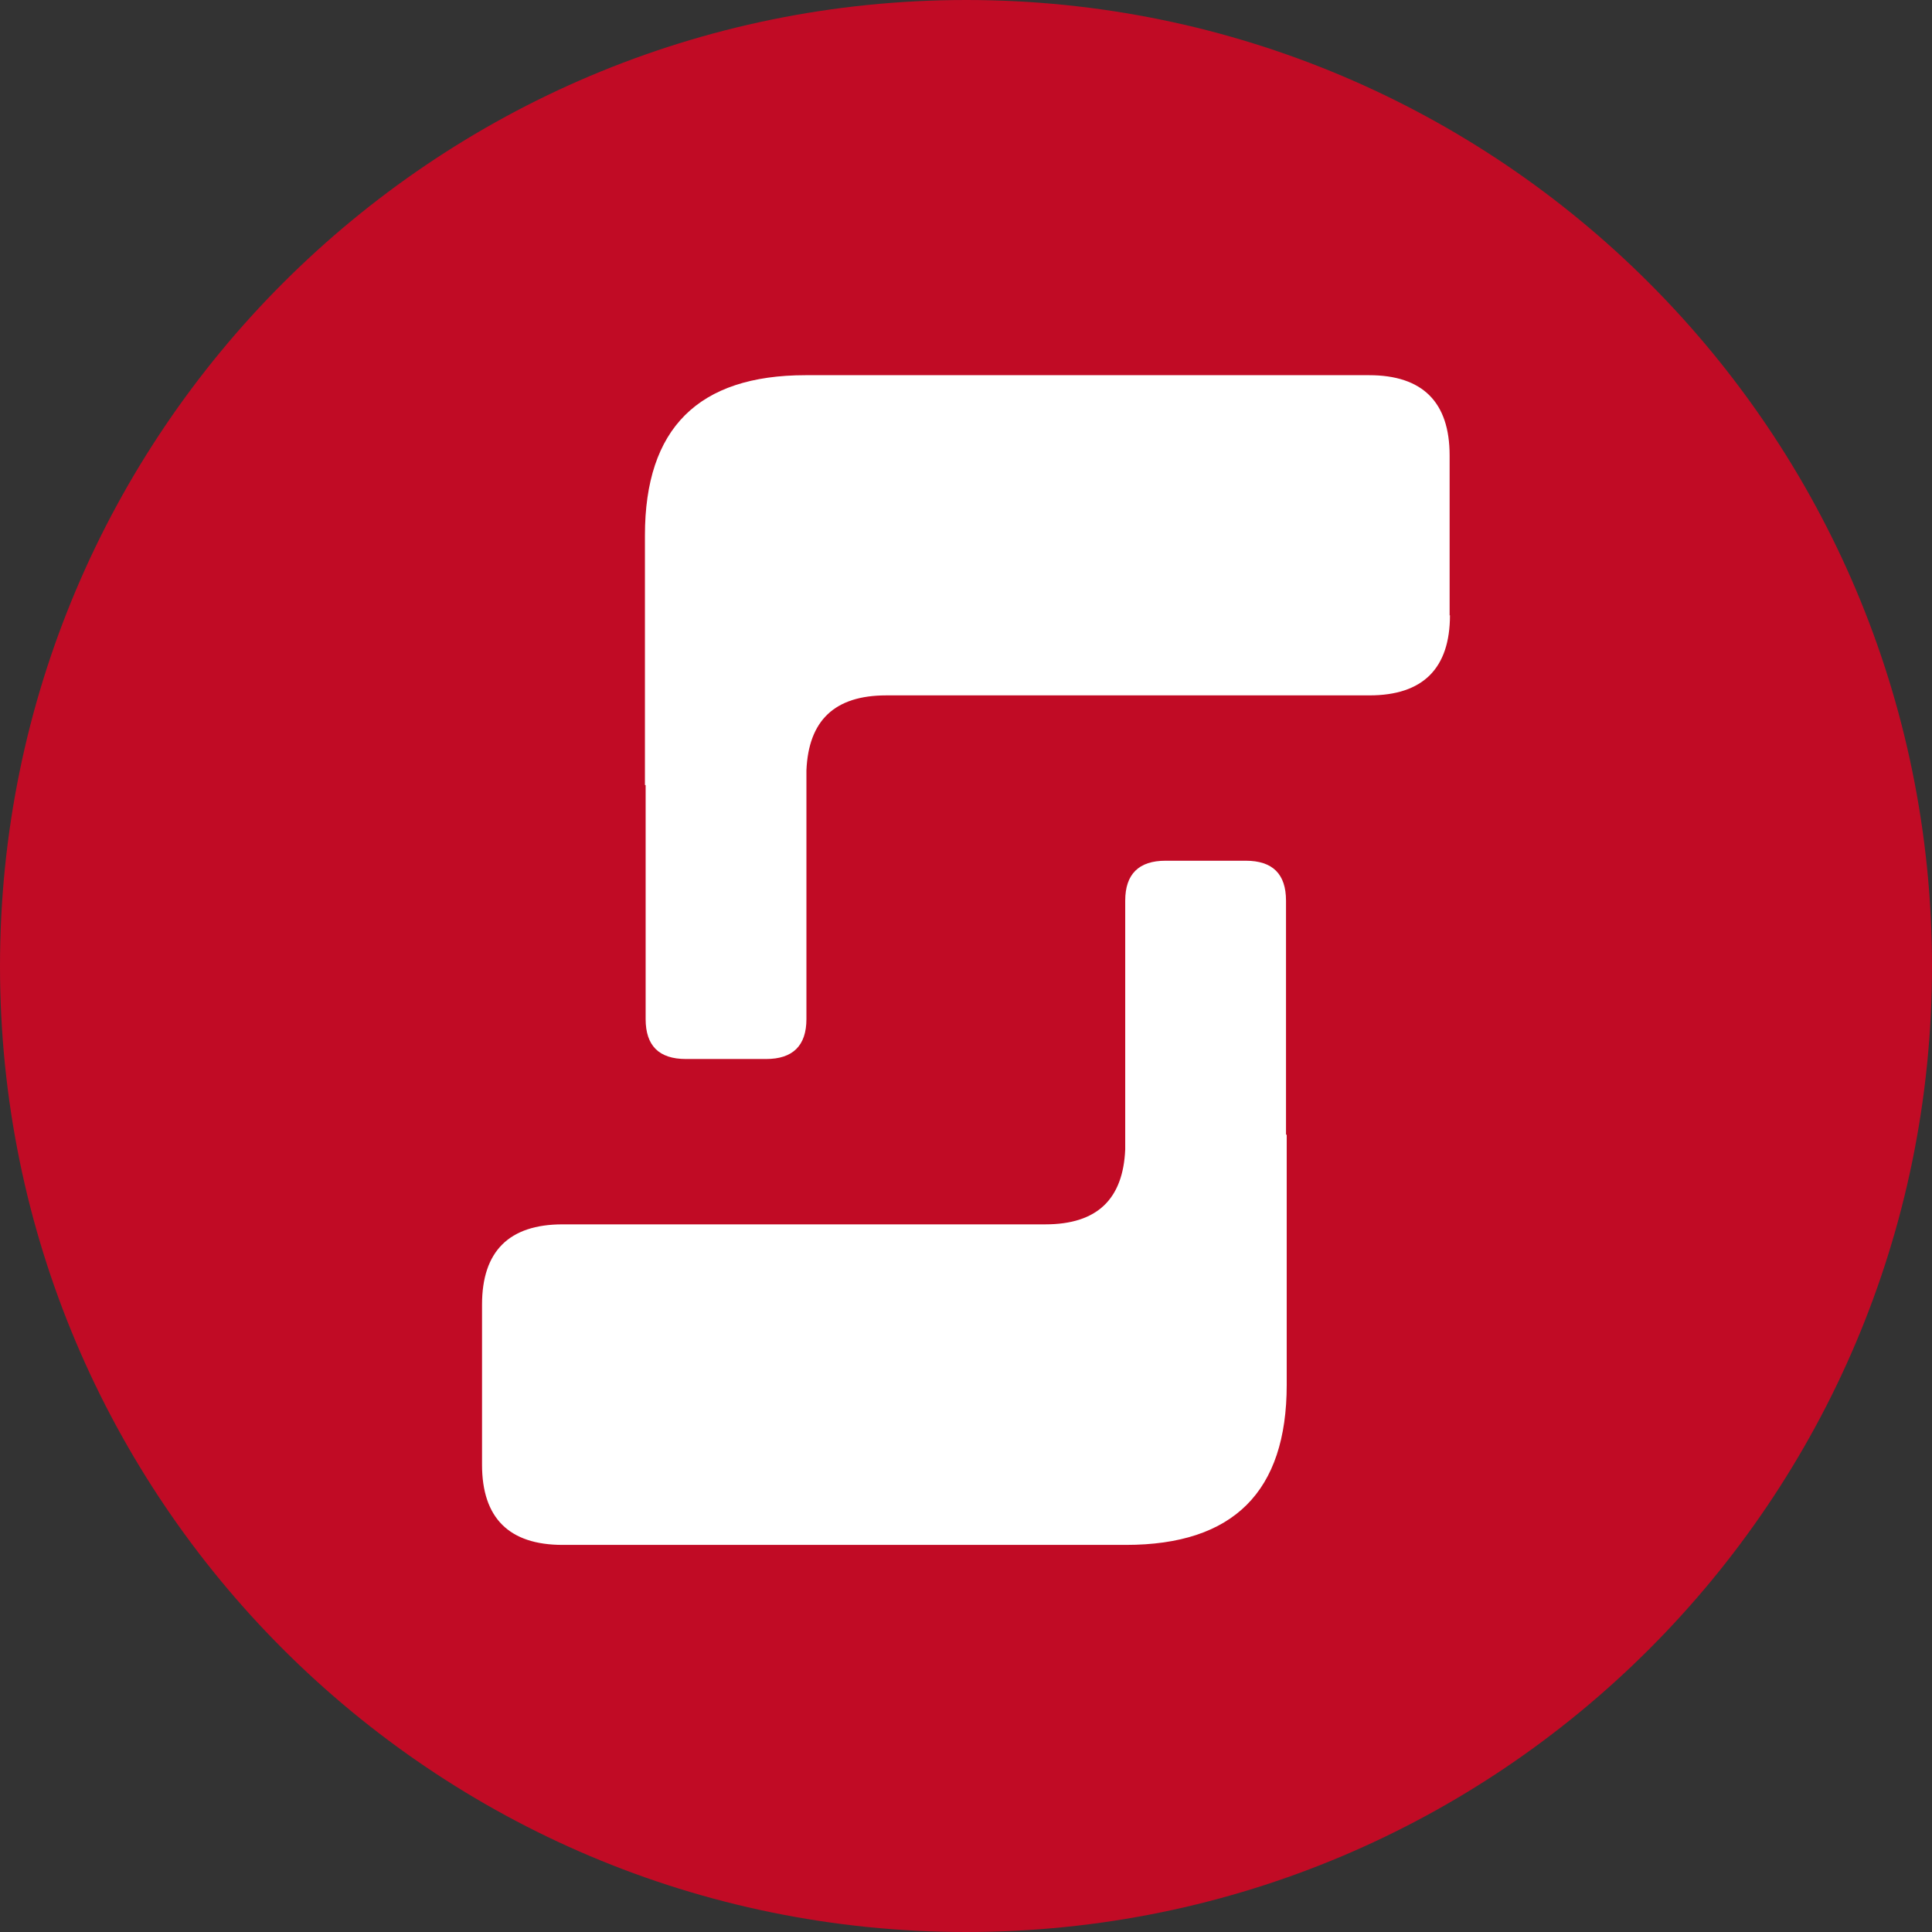
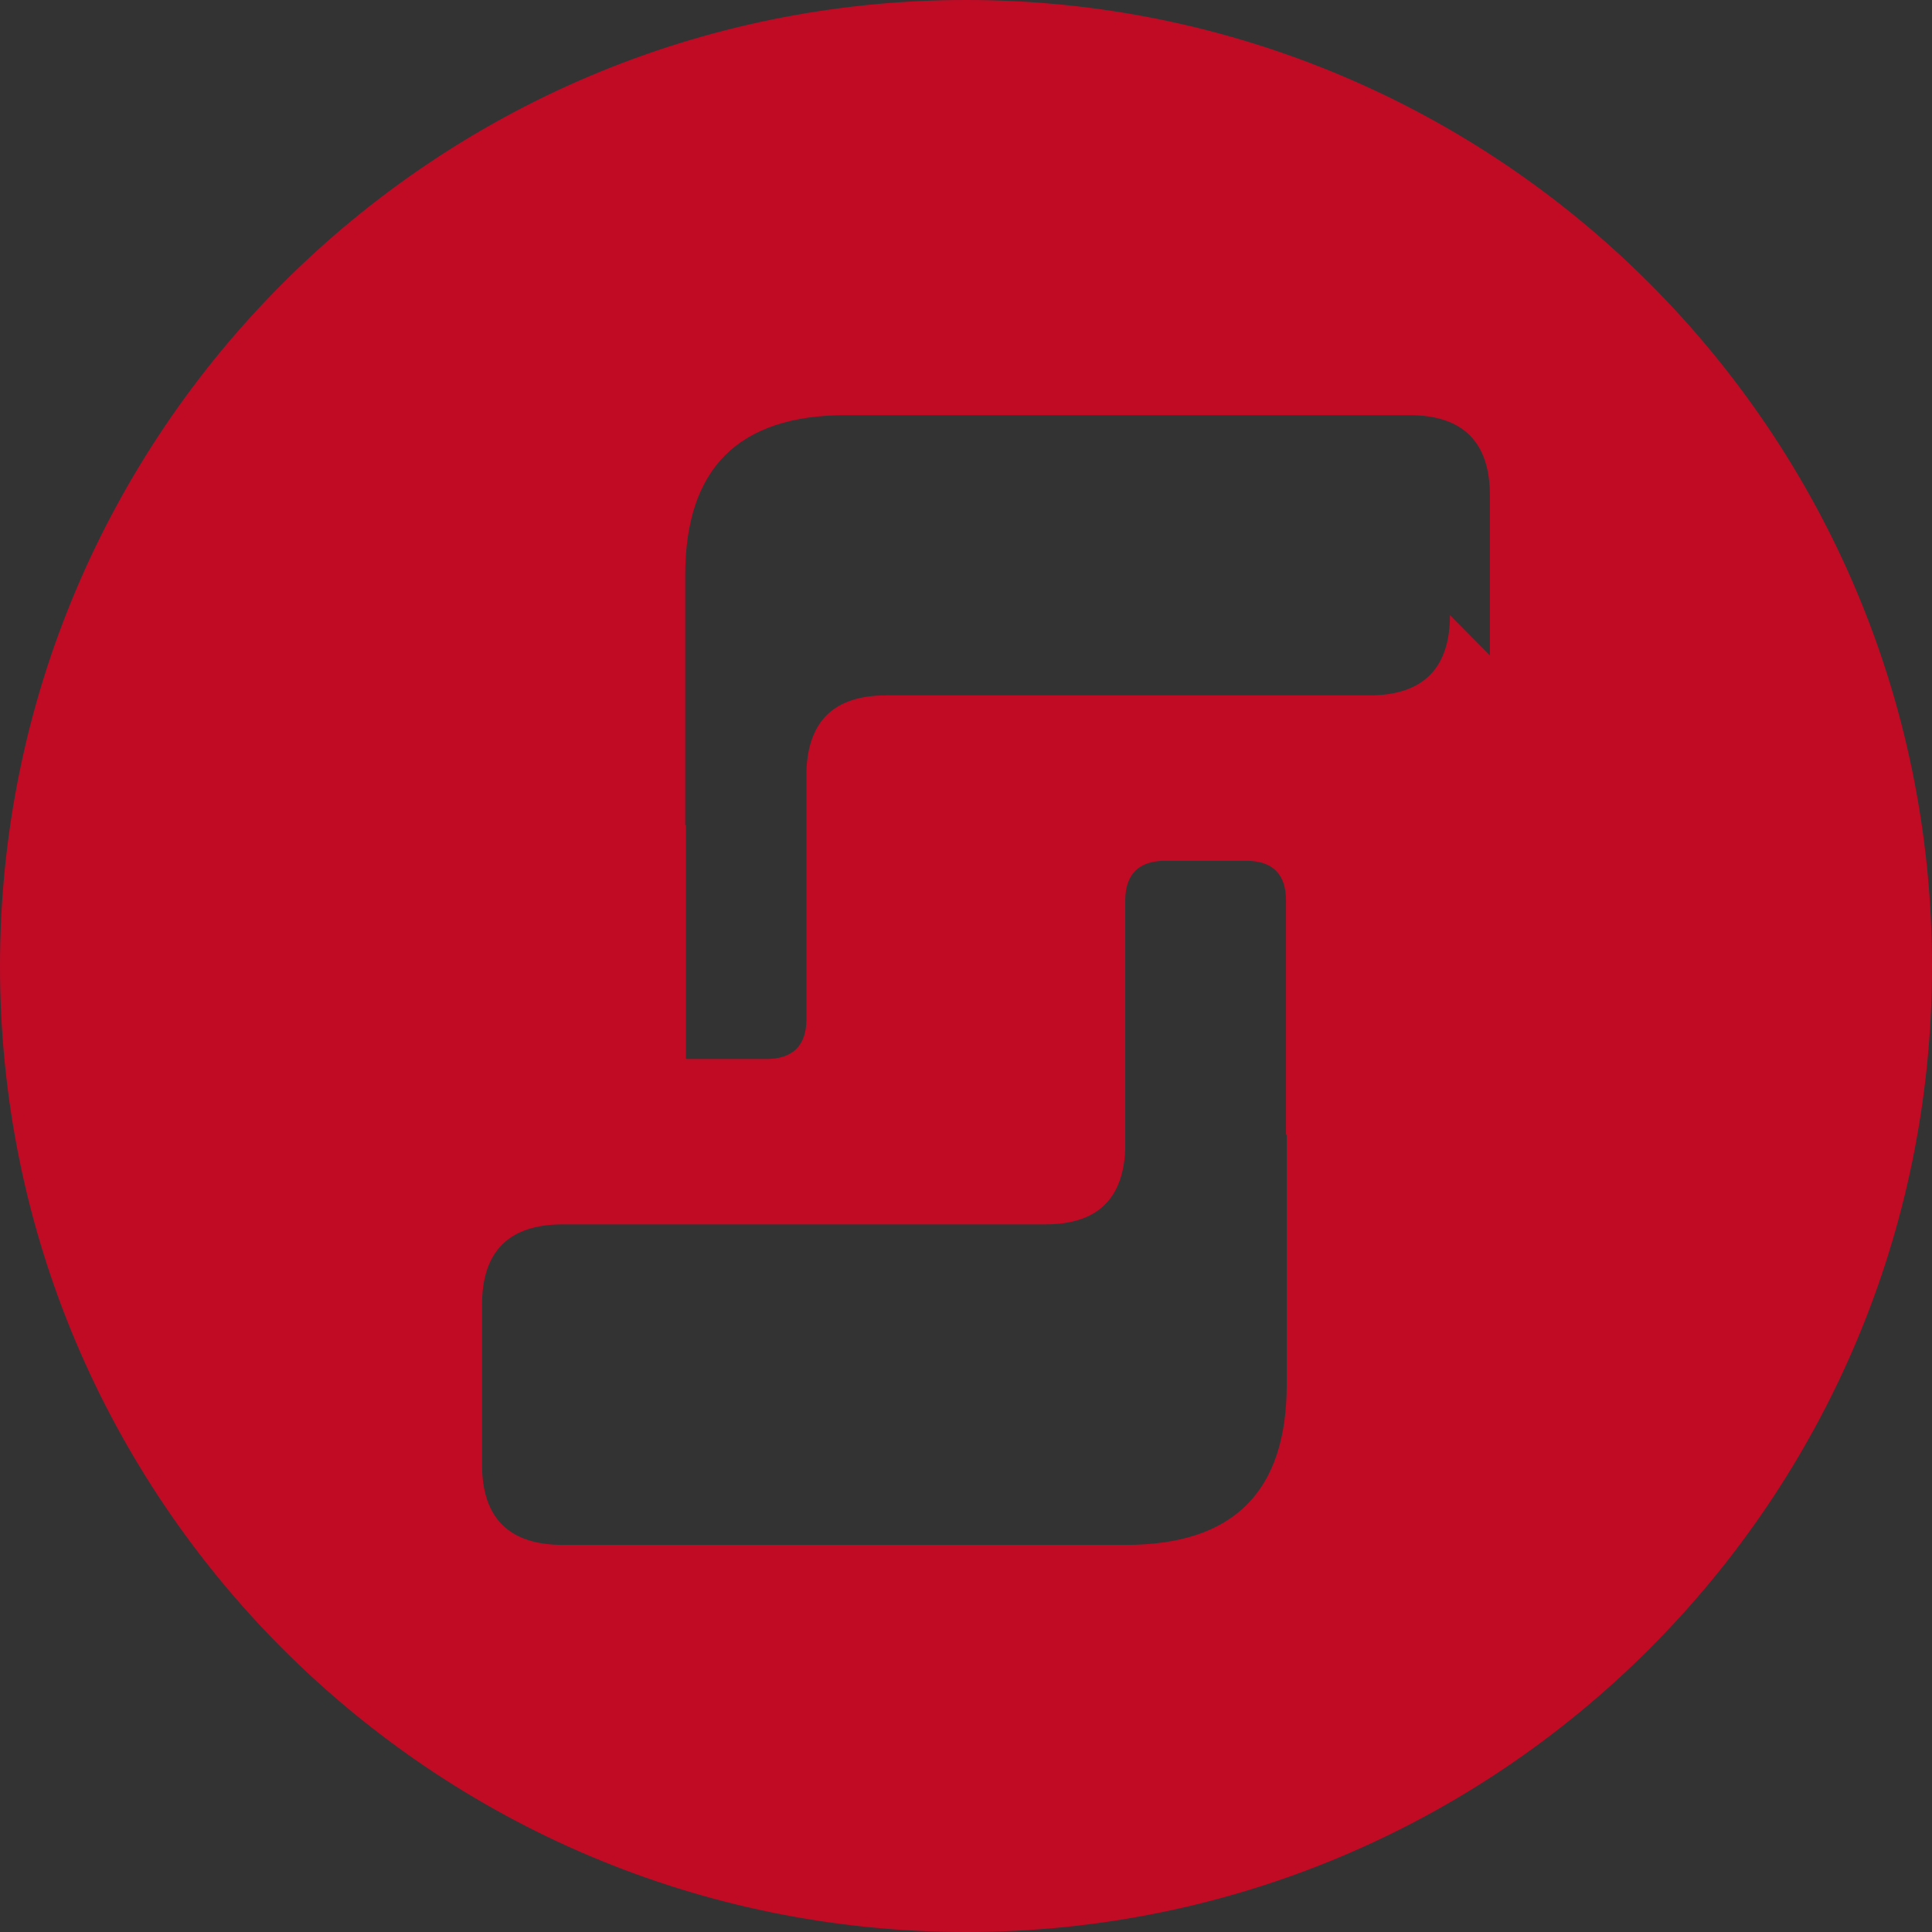
<svg xmlns="http://www.w3.org/2000/svg" id="Ebene_2" data-name="Ebene 2" viewBox="0 0 55.15 55.15">
  <rect x="0" y="0" width="55.15" height="55.15" fill="#333333" stroke="none" />
  <defs>
    <style>
      .cls-1 {
        fill: #c10b25;
      }

      .cls-2 {
        fill: #fff;
      }
    </style>
  </defs>
  <g id="Ebene_1-2" data-name="Ebene 1">
    <g>
-       <rect class="cls-2" x="12.51" y="4.91" width="30" height="45.33" />
-       <path class="cls-1" d="M27.58,0C12.35,0,0,12.35,0,27.58s12.35,27.57,27.58,27.57,27.57-12.34,27.57-27.57S42.81,0,27.58,0ZM36.73,39.53c0,3.05-1.52,4.57-4.59,4.57h-16.08c-1.53,0-2.3-.77-2.3-2.29v-4.57c0-1.52.77-2.29,2.3-2.29h13.78c1.48,0,2.22-.72,2.28-2.14v-7.1c0-.76.39-1.14,1.15-1.14h2.29c.77,0,1.15.38,1.15,1.14v6.68h.02v7.12ZM41.39,17.56c0,1.52-.77,2.29-2.3,2.29h-13.79c-1.48,0-2.22.72-2.28,2.14v7.1c0,.76-.39,1.14-1.15,1.14h-2.29c-.77,0-1.15-.38-1.15-1.14v-6.68h-.02v-7.13c0-3.05,1.52-4.57,4.59-4.57h16.08c1.53,0,2.3.77,2.3,2.29v4.57Z" />
+       <path class="cls-1" d="M27.58,0C12.35,0,0,12.35,0,27.58s12.35,27.57,27.58,27.57,27.57-12.34,27.57-27.57S42.81,0,27.58,0ZM36.73,39.53c0,3.05-1.52,4.57-4.59,4.57h-16.08c-1.53,0-2.3-.77-2.3-2.29v-4.57c0-1.52.77-2.29,2.3-2.29h13.78c1.48,0,2.22-.72,2.28-2.14v-7.1c0-.76.39-1.14,1.15-1.14h2.29c.77,0,1.15.38,1.15,1.14v6.68h.02v7.12ZM41.39,17.56c0,1.52-.77,2.29-2.3,2.29h-13.79c-1.48,0-2.22.72-2.28,2.14v7.1c0,.76-.39,1.14-1.15,1.14h-2.29v-6.68h-.02v-7.13c0-3.05,1.52-4.57,4.59-4.57h16.08c1.53,0,2.3.77,2.3,2.29v4.57Z" />
    </g>
  </g>
</svg>